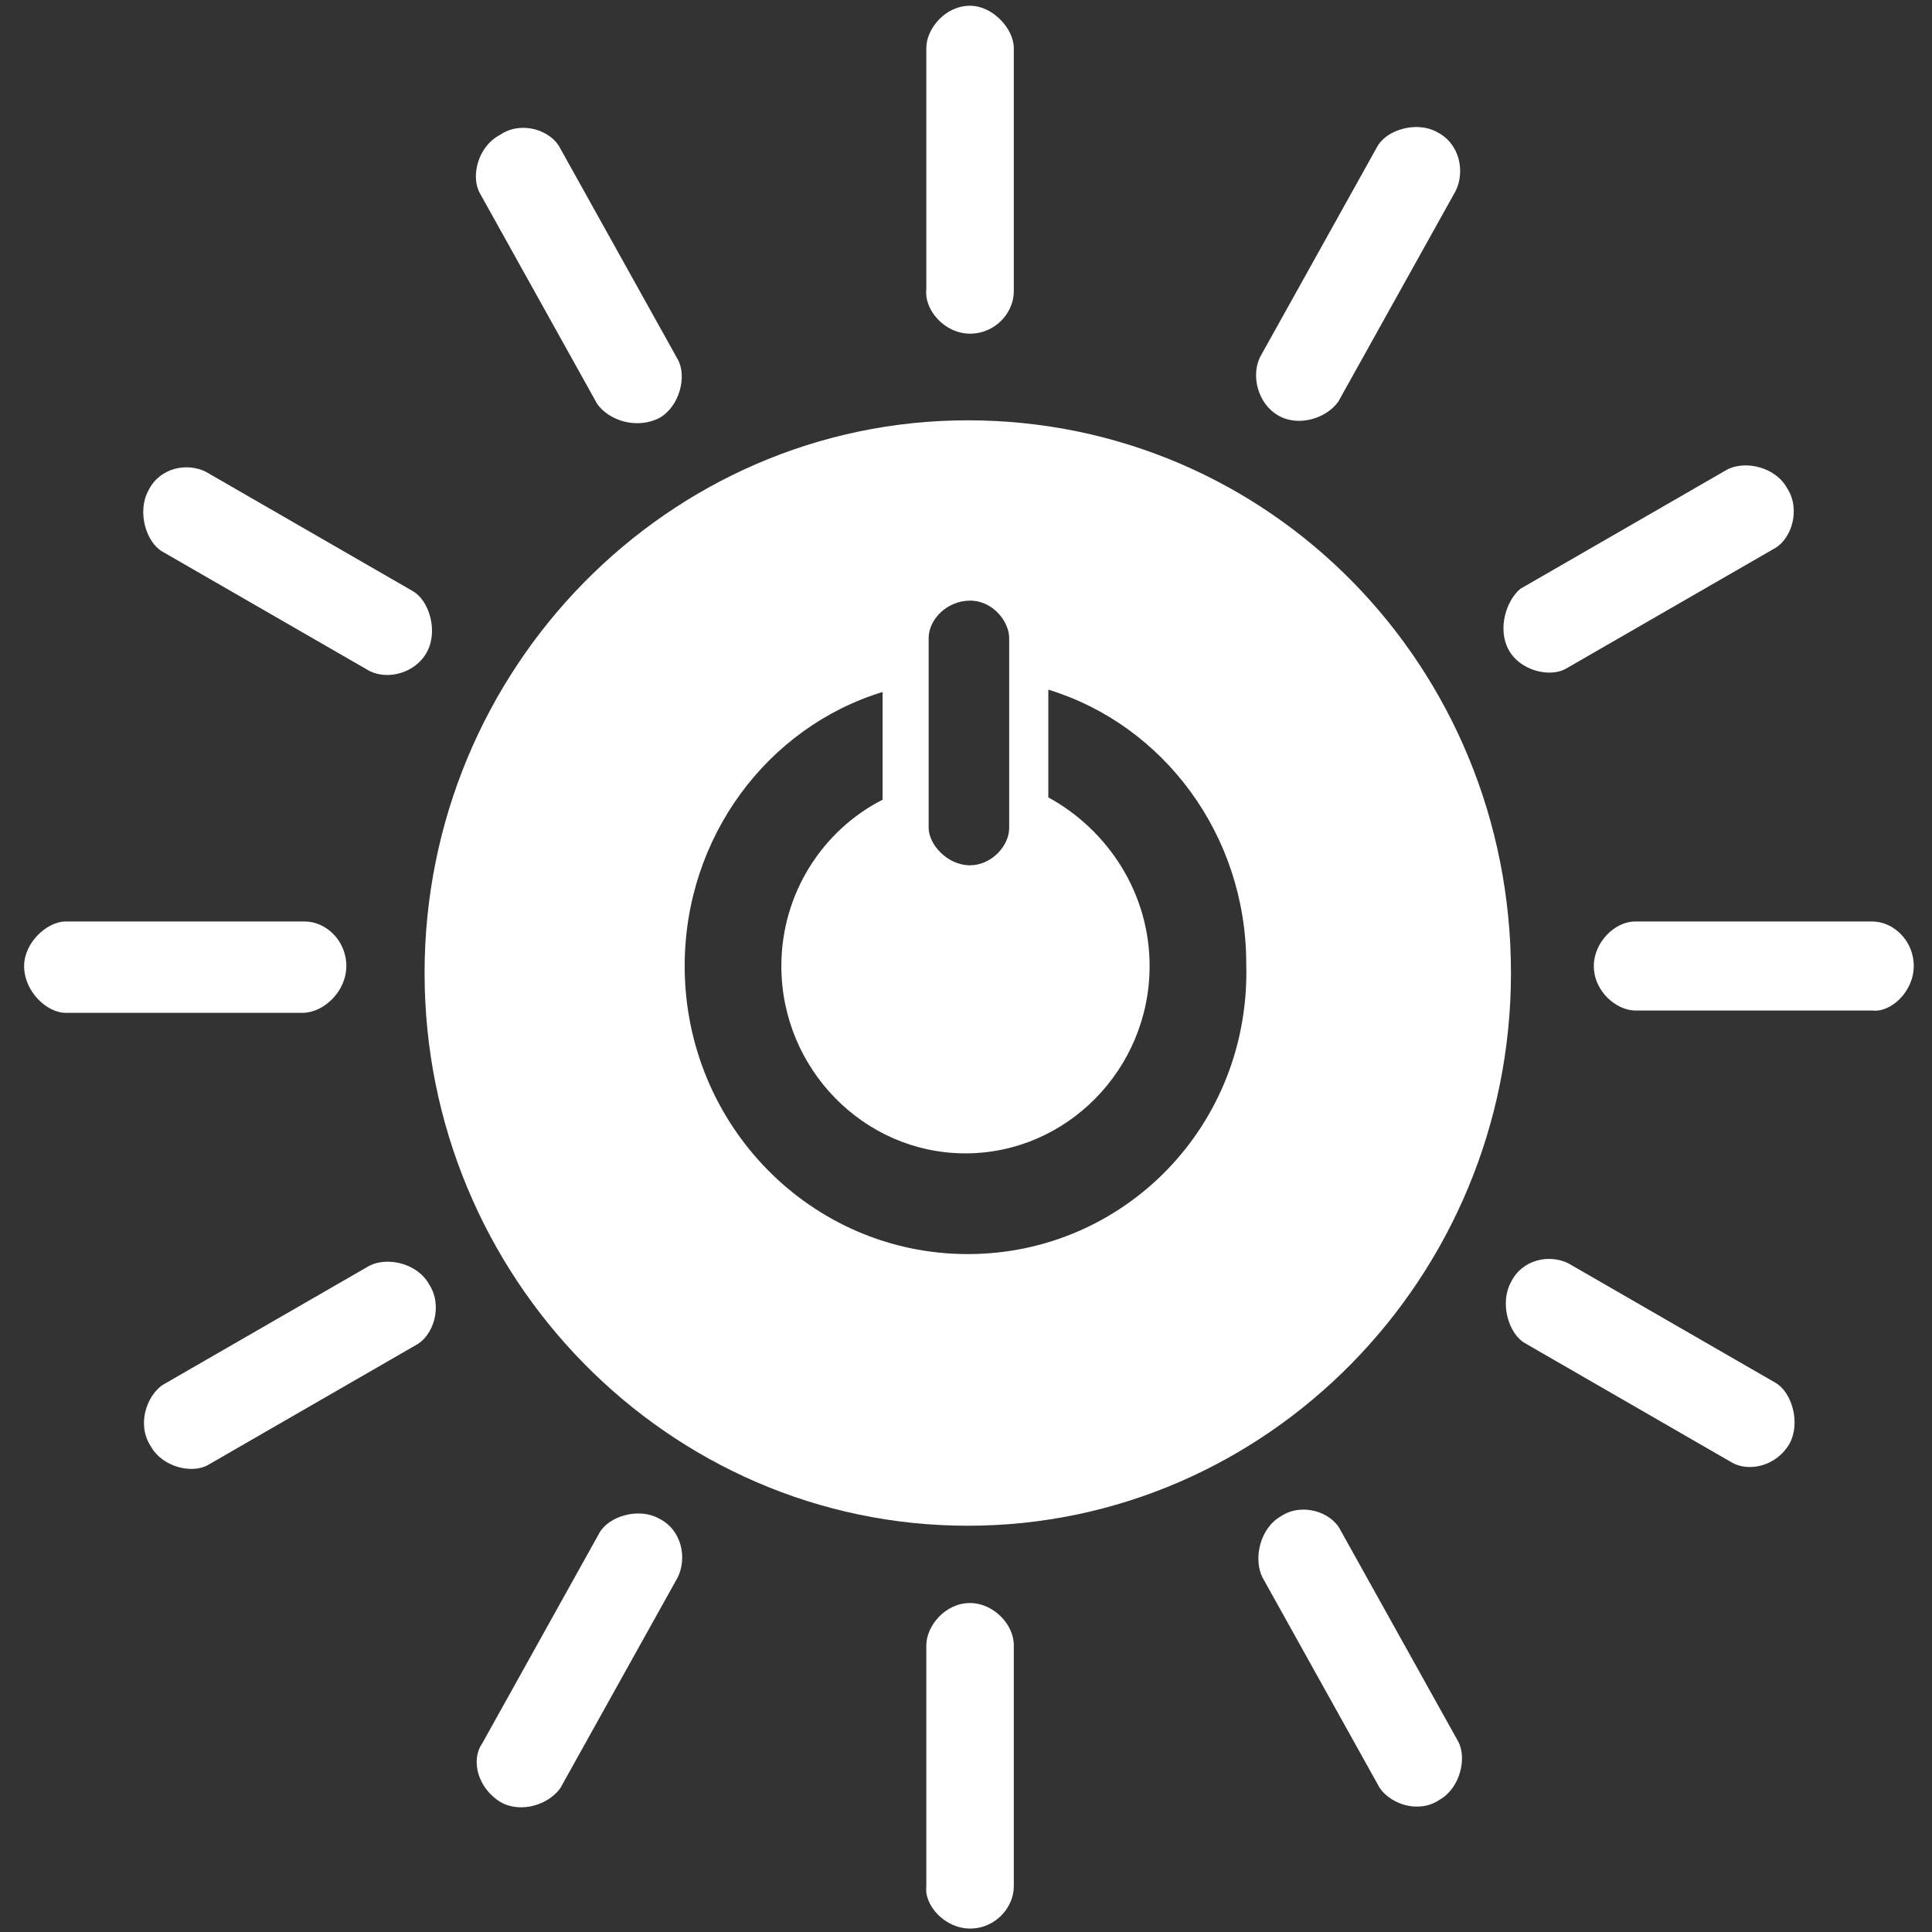
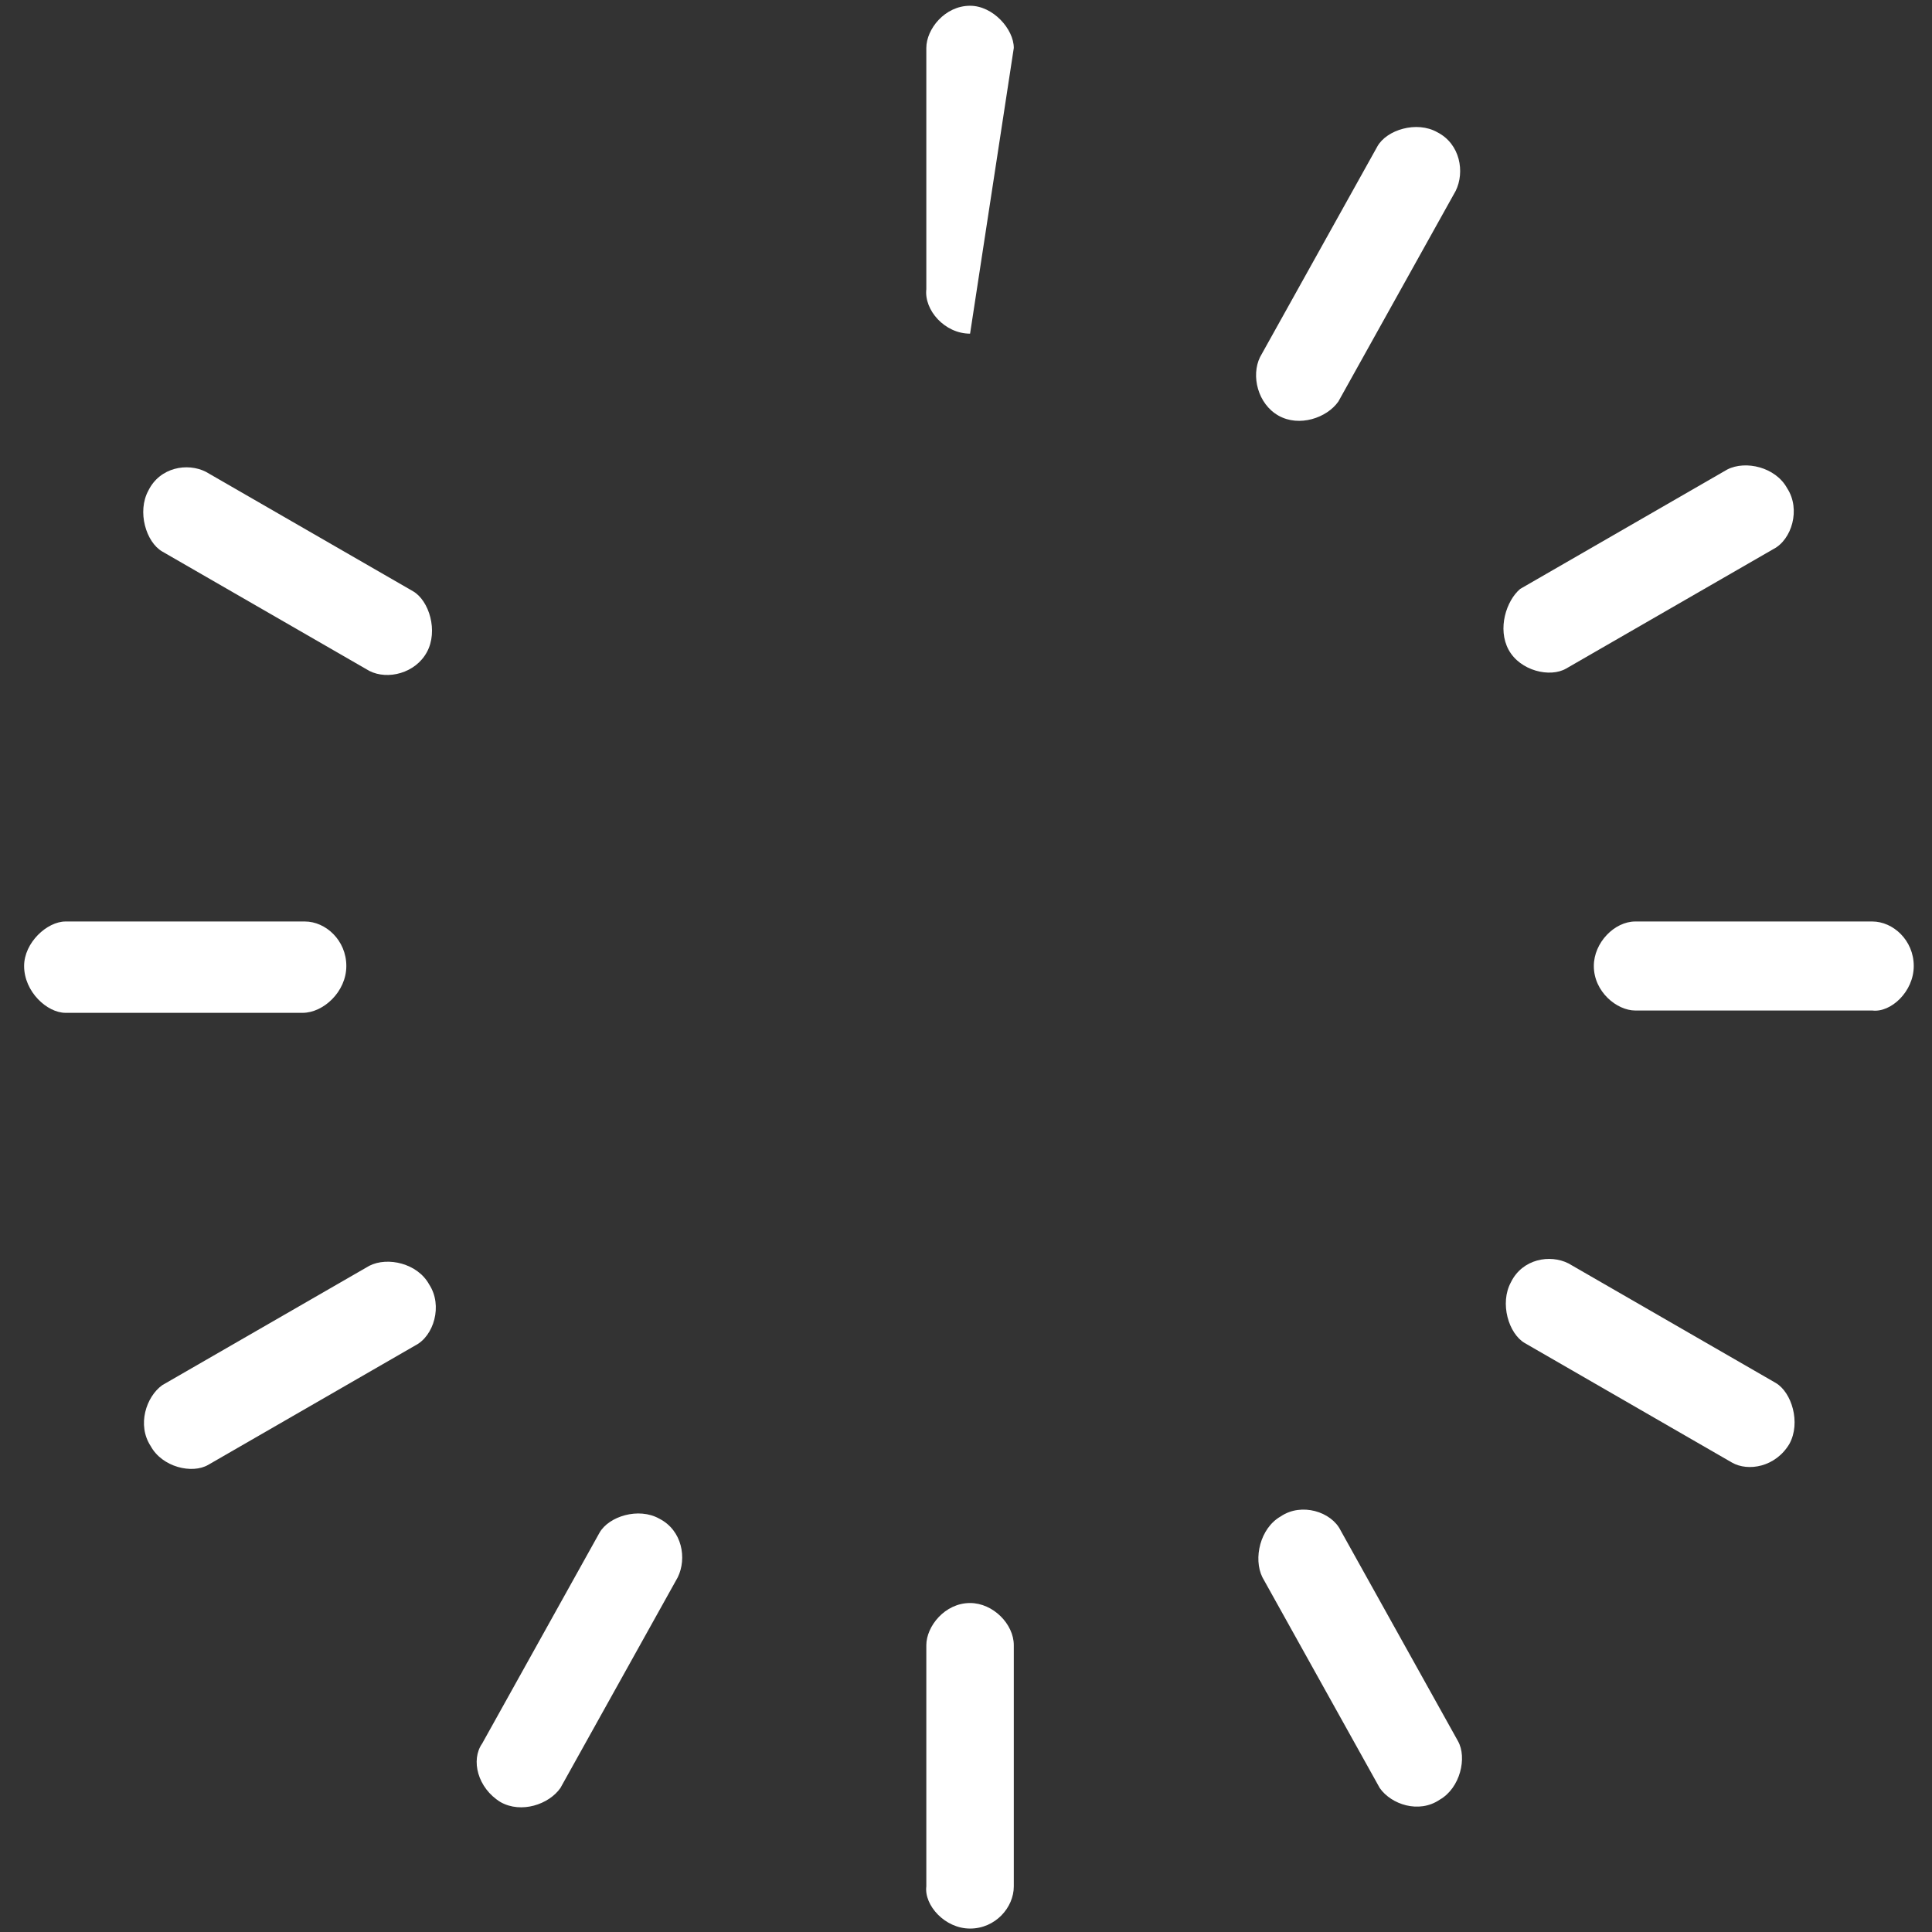
<svg xmlns="http://www.w3.org/2000/svg" width="54px" height="54px" viewBox="0 0 54 54" version="1.1">
  <rect x="0" y="0" width="54" height="54" fill="#333333" stroke="none" />
  <title>Group</title>
  <desc>Created with Sketch.</desc>
  <g id="Page-1" stroke="none" stroke-width="1" fill="none" fill-rule="evenodd">
    <g id="Group" fill="#FFFFFF" fill-rule="nonzero">
-       <path d="M27.049,11.748 C18.686,11.748 11.867,18.687 11.867,27.196 C11.867,35.706 18.686,42.645 27.049,42.645 C35.412,42.645 42.232,35.706 42.232,27.196 C42.232,18.621 35.477,11.748 27.049,11.748 Z M25.956,17.836 C25.956,17.312 26.47,16.788 27.114,16.788 C27.757,16.788 28.207,17.377 28.207,17.836 L28.207,23.138 C28.207,23.662 27.693,24.185 27.114,24.185 C26.47,24.185 25.956,23.596 25.956,23.138 L25.956,17.836 Z M27.049,35.052 C22.675,35.052 19.137,31.451 19.137,27 C19.137,23.4 21.453,20.323 24.669,19.341 L24.669,22.352 C22.996,23.203 21.839,24.971 21.839,27 C21.839,29.88 24.154,32.237 26.985,32.237 C29.816,32.237 32.132,29.88 32.132,27 C32.132,24.971 30.974,23.203 29.301,22.287 L29.301,19.276 C32.518,20.258 34.833,23.334 34.833,26.935 C34.962,31.451 31.424,35.052 27.049,35.052 Z" id="Shape" />
      <path d="M9.68,27 C9.68,26.28 9.101,25.756 8.522,25.756 L1.832,25.756 C1.317,25.756 0.674,26.345 0.674,27 C0.674,27.72 1.317,28.309 1.832,28.309 L8.458,28.309 C9.037,28.309 9.68,27.72 9.68,27 Z" id="Path" />
      <path d="M53.49,27 C53.49,26.28 52.911,25.756 52.332,25.756 L45.706,25.756 C45.127,25.756 44.548,26.345 44.548,27 C44.548,27.72 45.191,28.244 45.706,28.244 L52.332,28.244 C52.846,28.309 53.49,27.72 53.49,27 Z" id="Path" />
-       <path d="M27.114,9.326 C27.821,9.326 28.336,8.737 28.336,8.147 L28.336,1.34 C28.336,0.816 27.757,0.161 27.114,0.161 C26.406,0.161 25.891,0.816 25.891,1.34 L25.891,8.082 C25.827,8.671 26.406,9.326 27.114,9.326 Z" id="Path" />
+       <path d="M27.114,9.326 L28.336,1.34 C28.336,0.816 27.757,0.161 27.114,0.161 C26.406,0.161 25.891,0.816 25.891,1.34 L25.891,8.082 C25.827,8.671 26.406,9.326 27.114,9.326 Z" id="Path" />
      <path d="M27.114,53.904 C27.821,53.904 28.336,53.315 28.336,52.726 L28.336,45.983 C28.336,45.394 27.757,44.805 27.114,44.805 C26.406,44.805 25.891,45.46 25.891,45.983 L25.891,52.726 C25.827,53.25 26.406,53.904 27.114,53.904 Z" id="Path" />
      <path d="M11.931,18.228 C12.253,17.639 11.996,16.788 11.545,16.526 L5.756,13.188 C5.241,12.926 4.469,13.057 4.147,13.712 C3.826,14.301 4.083,15.152 4.533,15.414 L10.323,18.752 C10.838,19.014 11.61,18.818 11.931,18.228 Z" id="Path" />
      <path d="M50.016,40.354 C50.337,39.765 50.08,38.914 49.63,38.652 L43.84,35.313 C43.325,35.052 42.553,35.183 42.232,35.837 C41.91,36.426 42.167,37.277 42.618,37.539 L48.407,40.878 C48.858,41.139 49.63,41.008 50.016,40.354 Z" id="Path" />
      <path d="M35.734,11.617 C36.313,11.944 37.085,11.682 37.407,11.224 L40.688,5.333 C40.945,4.809 40.816,4.024 40.173,3.696 C39.594,3.369 38.758,3.631 38.5,4.089 L35.219,9.98 C34.962,10.504 35.155,11.29 35.734,11.617 Z" id="Path" />
      <path d="M13.99,50.369 C14.569,50.696 15.341,50.435 15.663,49.976 L18.944,44.085 C19.201,43.561 19.072,42.776 18.429,42.448 C17.85,42.121 17.014,42.383 16.756,42.841 L13.476,48.733 C13.154,49.191 13.347,49.976 13.99,50.369 Z" id="Path" />
-       <path d="M18.429,11.682 C19.008,11.355 19.201,10.504 18.944,10.046 L15.663,4.154 C15.406,3.631 14.569,3.369 13.99,3.762 C13.347,4.089 13.154,4.94 13.411,5.398 L16.692,11.29 C17.014,11.748 17.786,12.01 18.429,11.682 Z" id="Path" />
      <path d="M40.237,50.304 C40.816,49.977 41.009,49.126 40.752,48.667 L37.471,42.776 C37.214,42.252 36.377,41.99 35.798,42.383 C35.219,42.71 35.026,43.561 35.284,44.085 L38.565,49.977 C38.886,50.435 39.658,50.697 40.237,50.304 Z" id="Path" />
      <path d="M42.167,18.163 C42.489,18.752 43.325,18.948 43.775,18.686 L49.565,15.348 C50.08,15.086 50.337,14.235 49.951,13.646 C49.63,13.057 48.793,12.86 48.279,13.122 L42.489,16.461 C42.103,16.788 41.846,17.574 42.167,18.163 Z" id="Path" />
      <path d="M4.212,40.419 C4.533,41.008 5.37,41.205 5.82,40.943 L11.61,37.604 C12.124,37.342 12.382,36.492 11.996,35.902 C11.674,35.313 10.838,35.117 10.323,35.379 L4.533,38.717 C4.083,39.044 3.826,39.83 4.212,40.419 Z" id="Path" />
    </g>
  </g>
</svg>